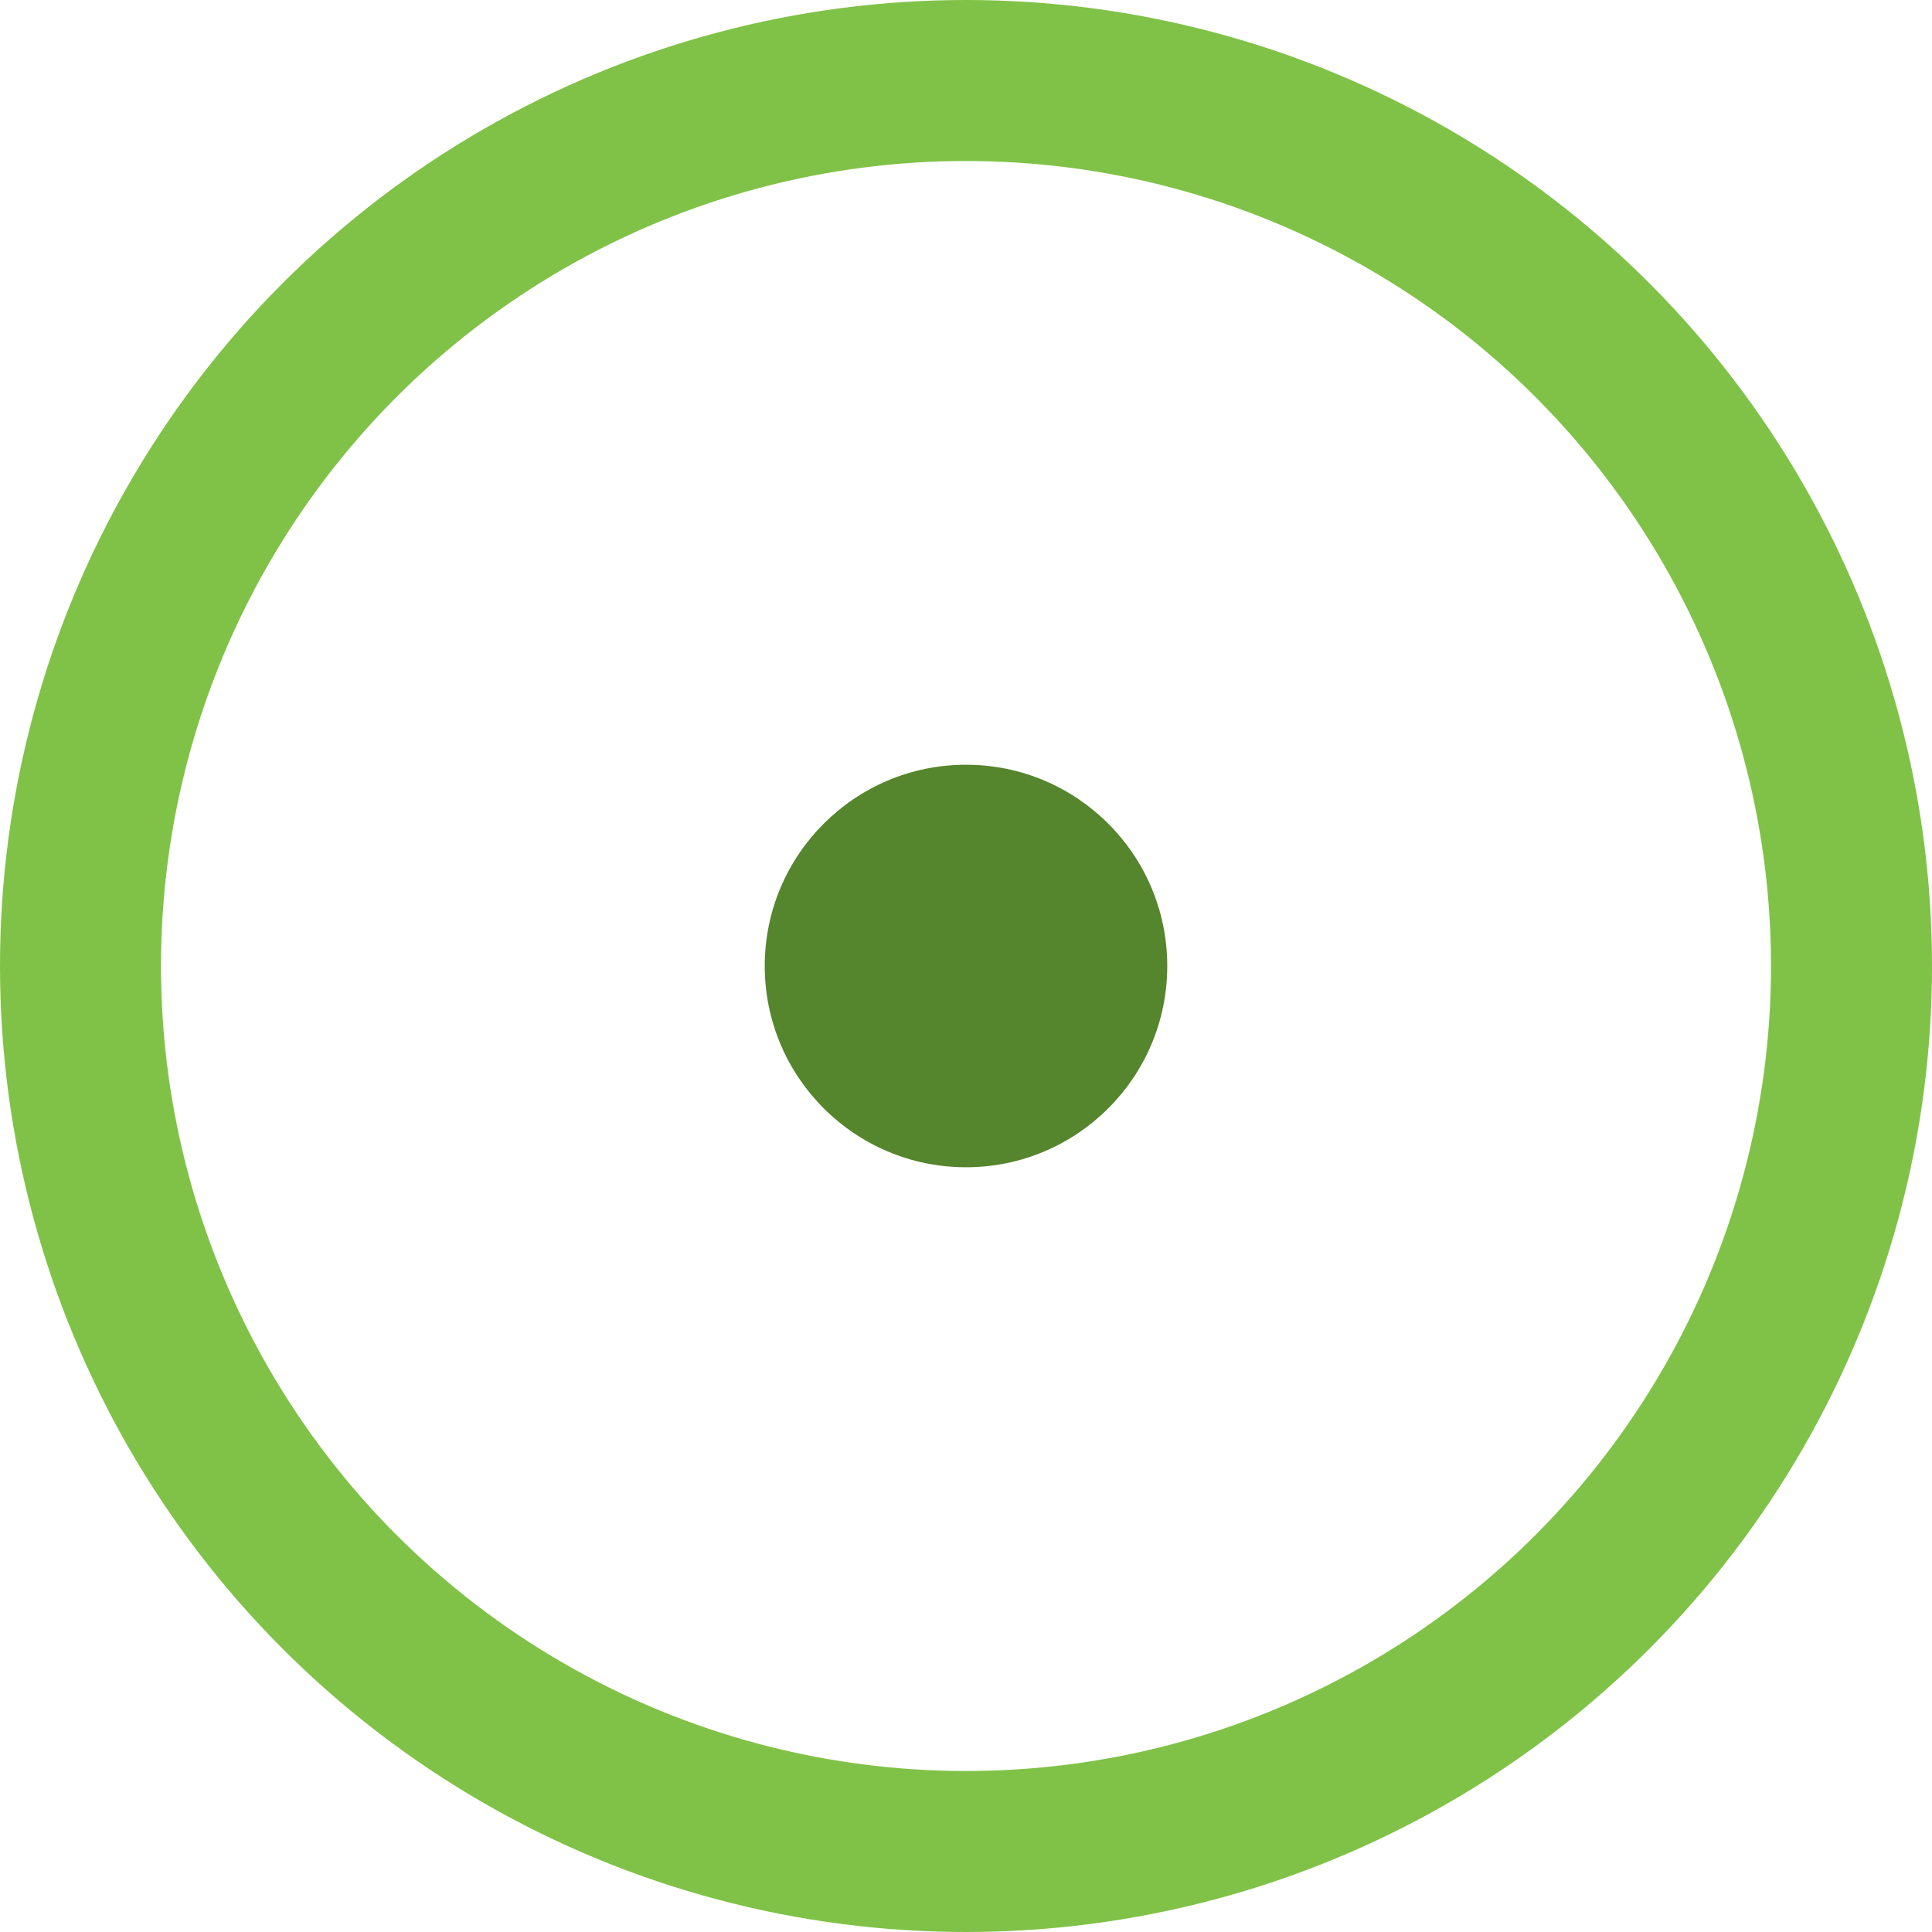
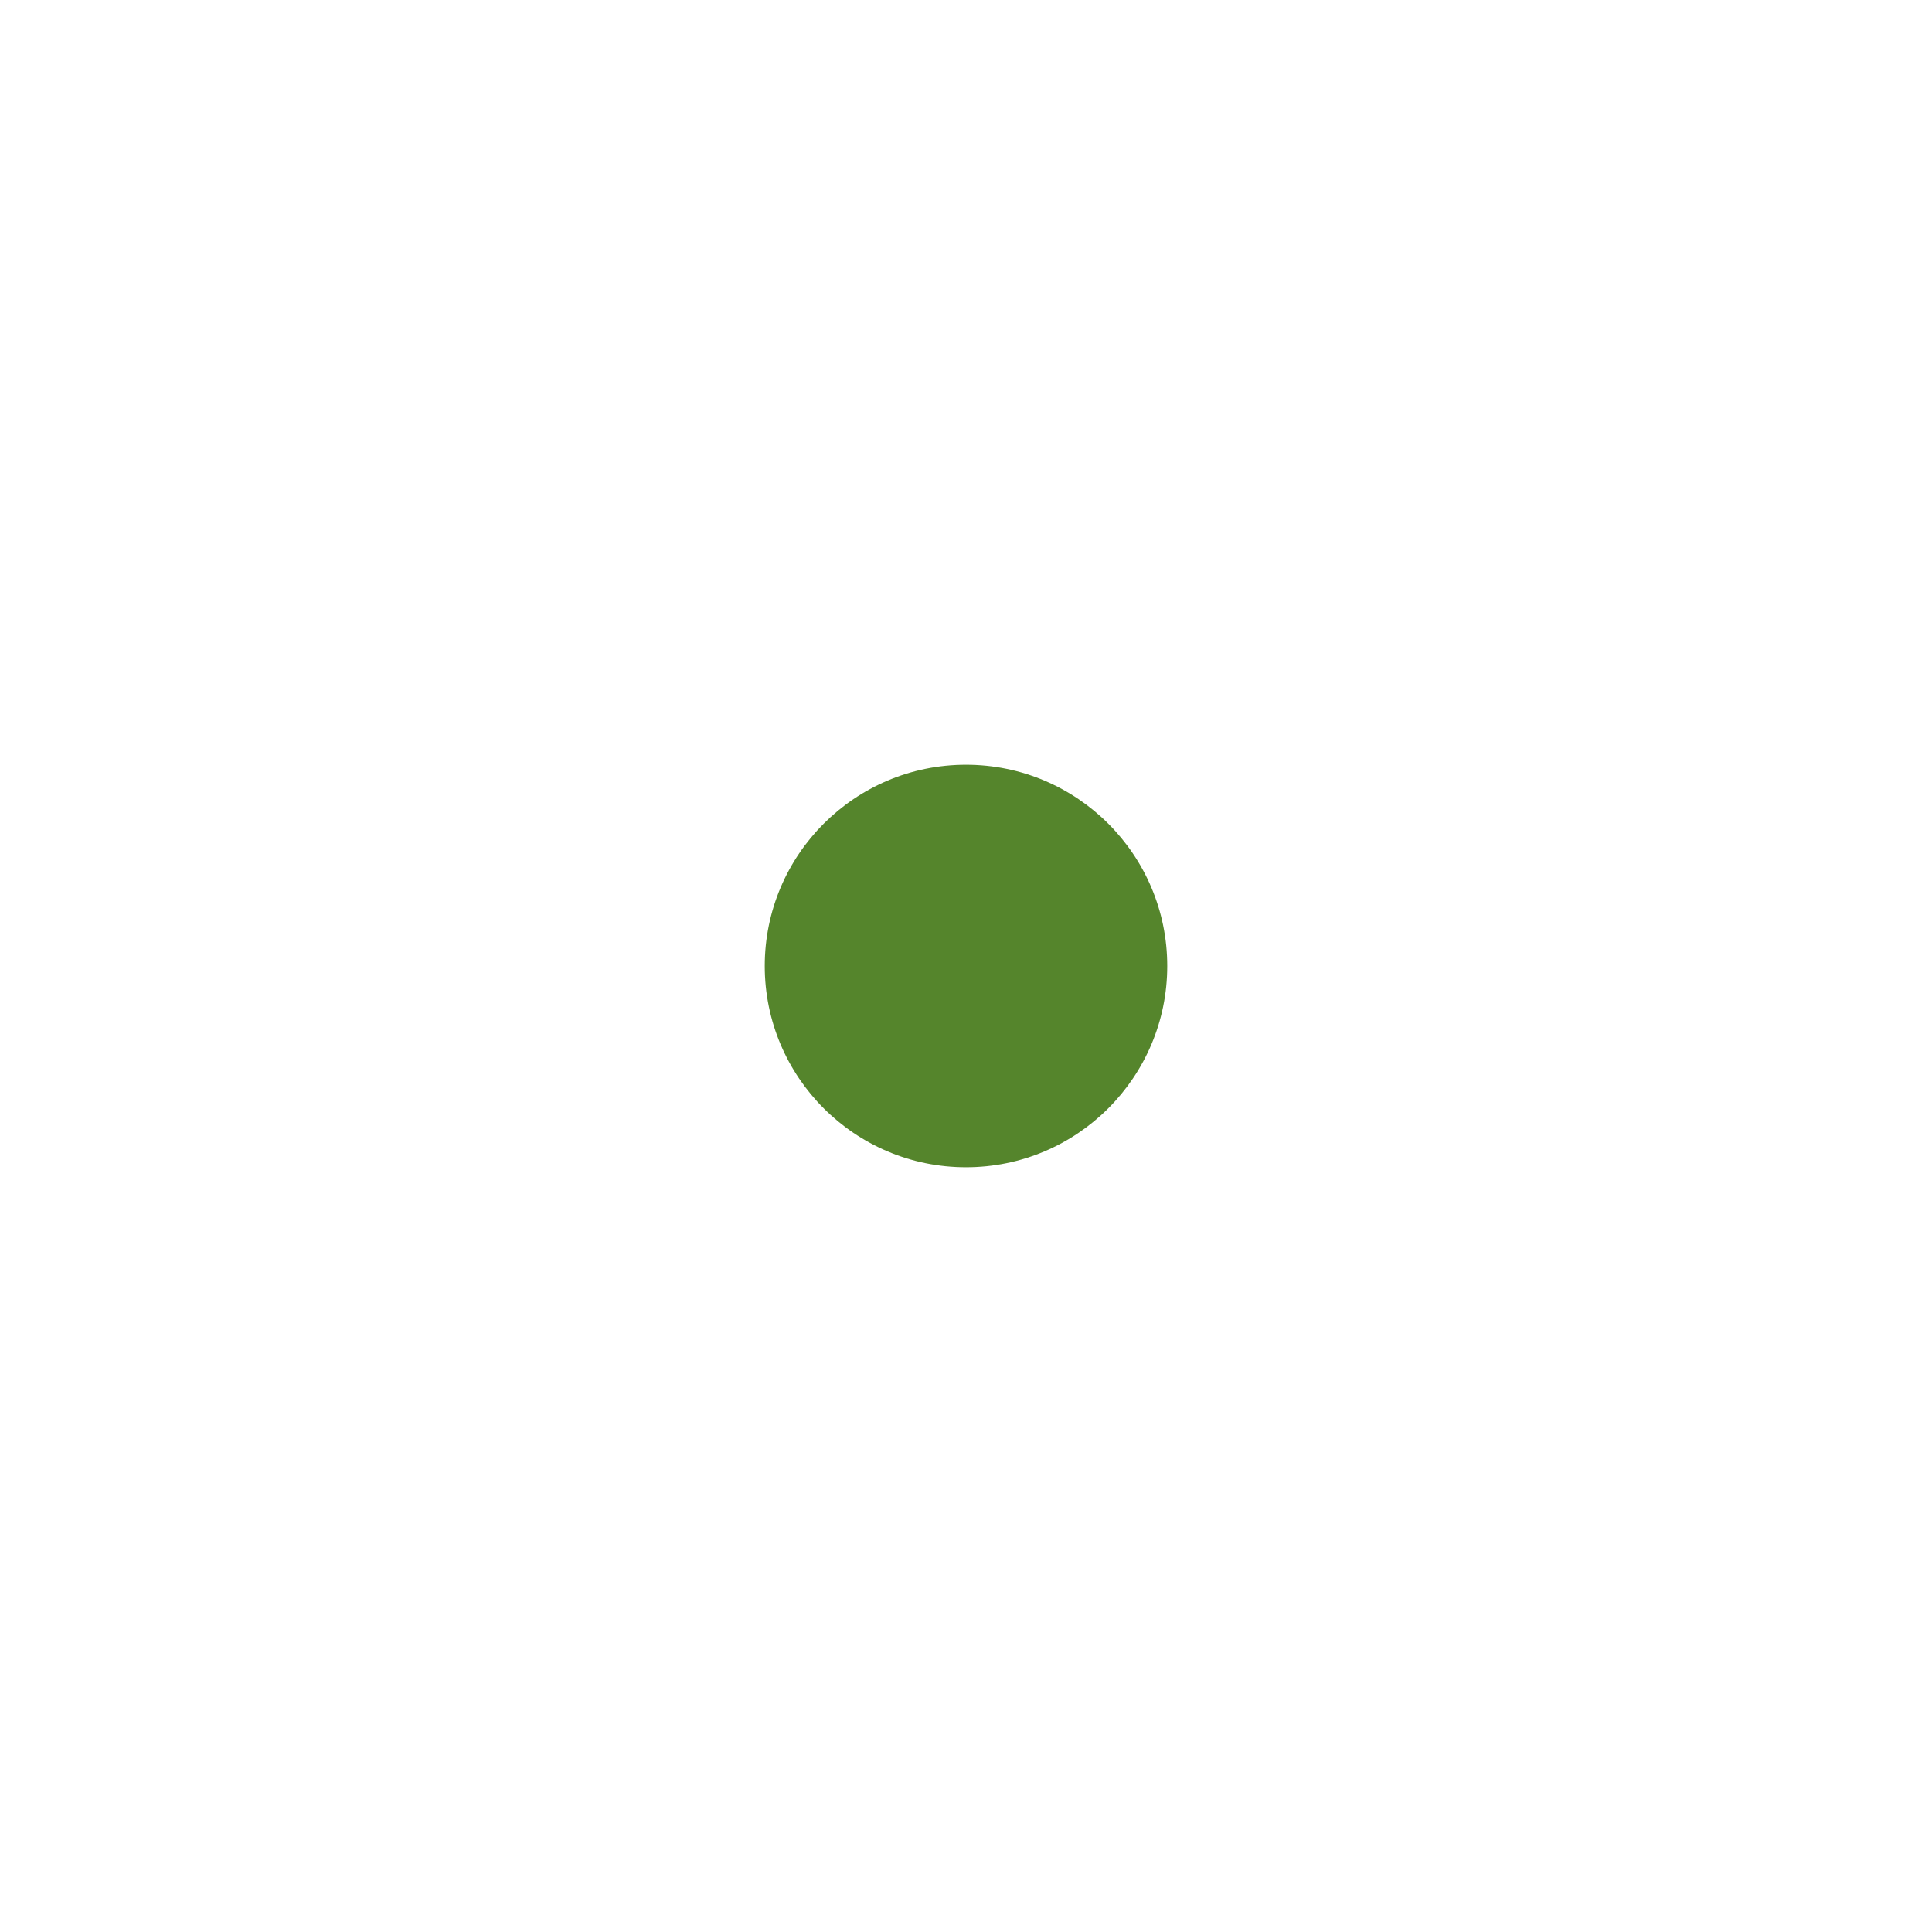
<svg xmlns="http://www.w3.org/2000/svg" width="48" height="48" version="1.1" viewBox="0 0 48 48">
-   <circle cx="24" cy="24" r="22" style="fill:none;stroke-width:4;stroke:#80c247" />
  <circle cx="24" cy="24" r="5" style="fill:#55852c" />
</svg>